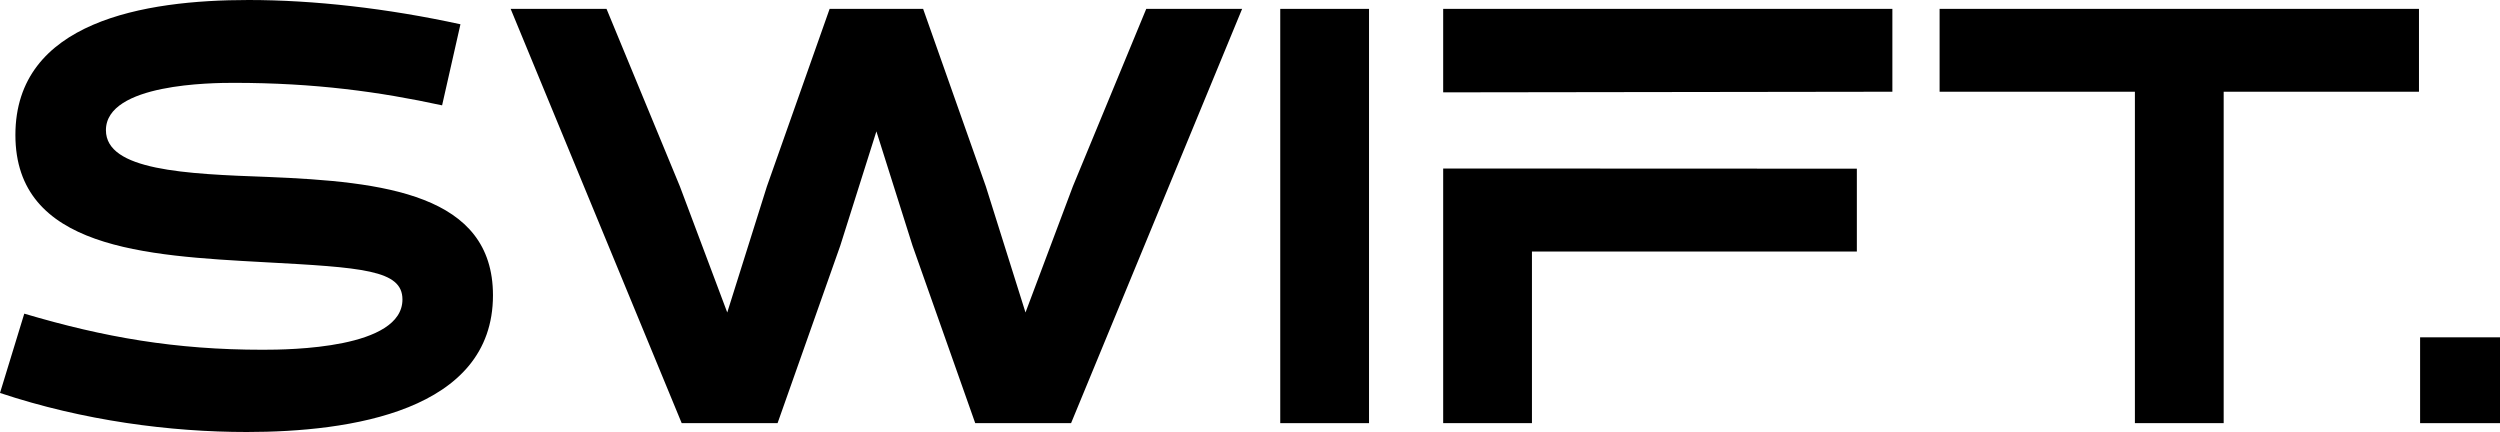
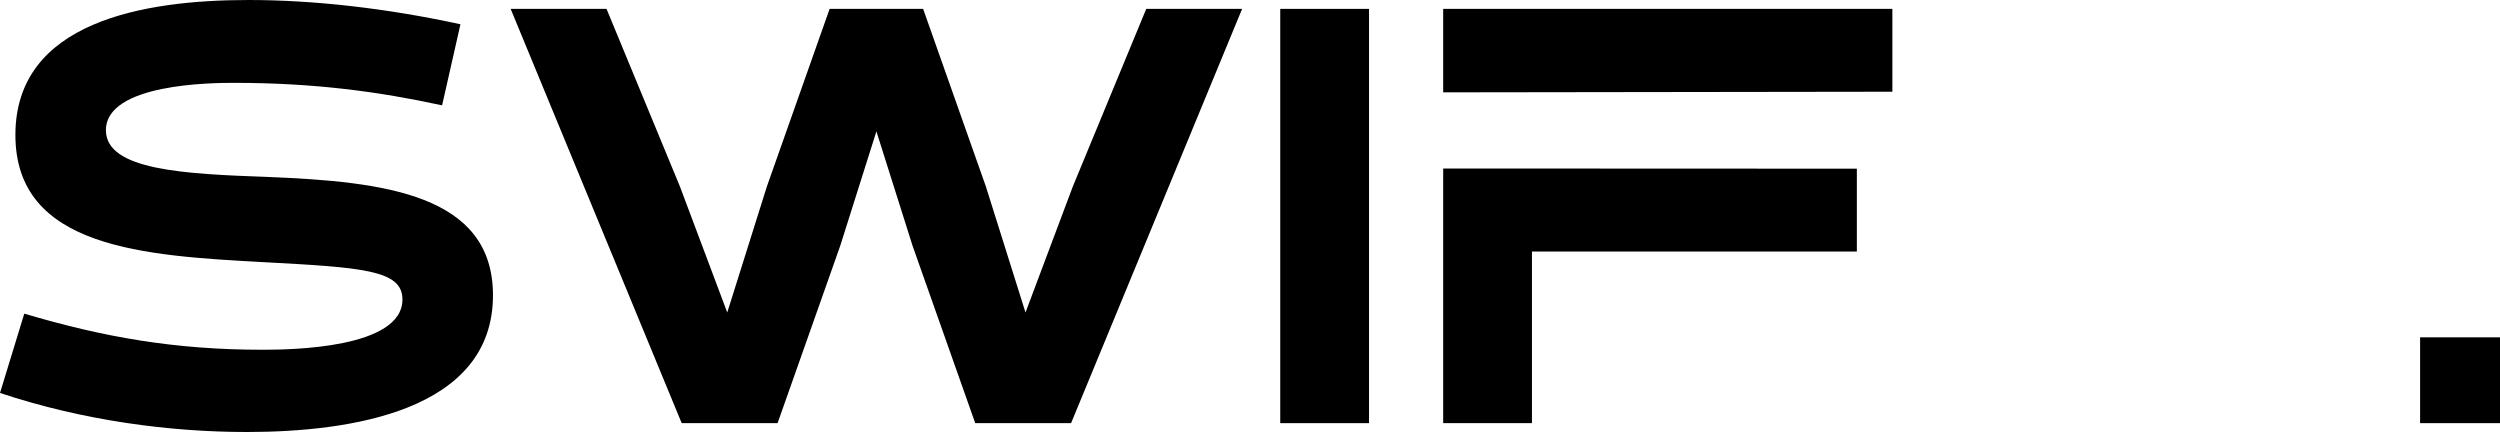
<svg xmlns="http://www.w3.org/2000/svg" id="Layer_1" data-name="Layer 1" viewBox="0 0 1000 172.81">
  <defs>
    <style>
      .cls-1 {
        fill: #000;
        stroke-width: 0px;
      }
    </style>
  </defs>
  <path class="cls-1" d="M0,157.18l9.71-31.72c31.96,9.47,60.37,14.44,95.4,14.44,10.89,0,55.87-.47,55.87-20.12,0-11.83-16.1-12.78-55.4-14.91-47.58-2.6-99.42-5.44-99.42-50.89S57.76,0,99.43,0c26.04,0,55.4,3.31,84.75,9.71l-7.34,32.43c-25.09-5.44-50.89-9-83.33-9-8.52,0-51.14.24-51.14,18.94,0,16.1,31.72,17.52,64.86,18.7,46.4,1.89,89.96,6.87,89.96,47.34,0,46.4-57.28,54.68-98.48,54.68-30.54,0-65.33-4.5-98.72-15.62Z" />
  <path class="cls-1" d="M390.09,169.26l-25.09-71.02-14.44-45.69-14.44,45.69-25.09,71.02h-38.35L204.26,3.55h38.35l29.35,71.02,18.94,50.42,15.86-50.42L331.85,3.55h37.4l25.09,71.02,15.86,50.42,18.94-50.42L458.5,3.55h38.35l-68.42,165.71h-38.35Z" />
  <path class="cls-1" d="M512.1,3.55h35.51v165.71h-35.51V3.55Z" />
-   <path class="cls-1" d="M889.47,36.69v132.57h-35.51V36.69h-78.12V3.55h191.75v33.14h-78.12Z" />
  <path class="cls-1" d="M1000,134.93v34.33h-31.96v-34.33h31.96Z" />
  <g>
    <polygon class="cls-1" points="577.38 36.94 756.95 36.69 756.95 3.55 577.27 3.55 577.27 36.94 577.38 36.94" />
    <polygon class="cls-1" points="577.27 67.4 577.27 169.26 612.78 169.26 612.78 100.61 742.74 100.61 742.74 67.47 577.38 67.4 577.27 67.4" />
  </g>
</svg>